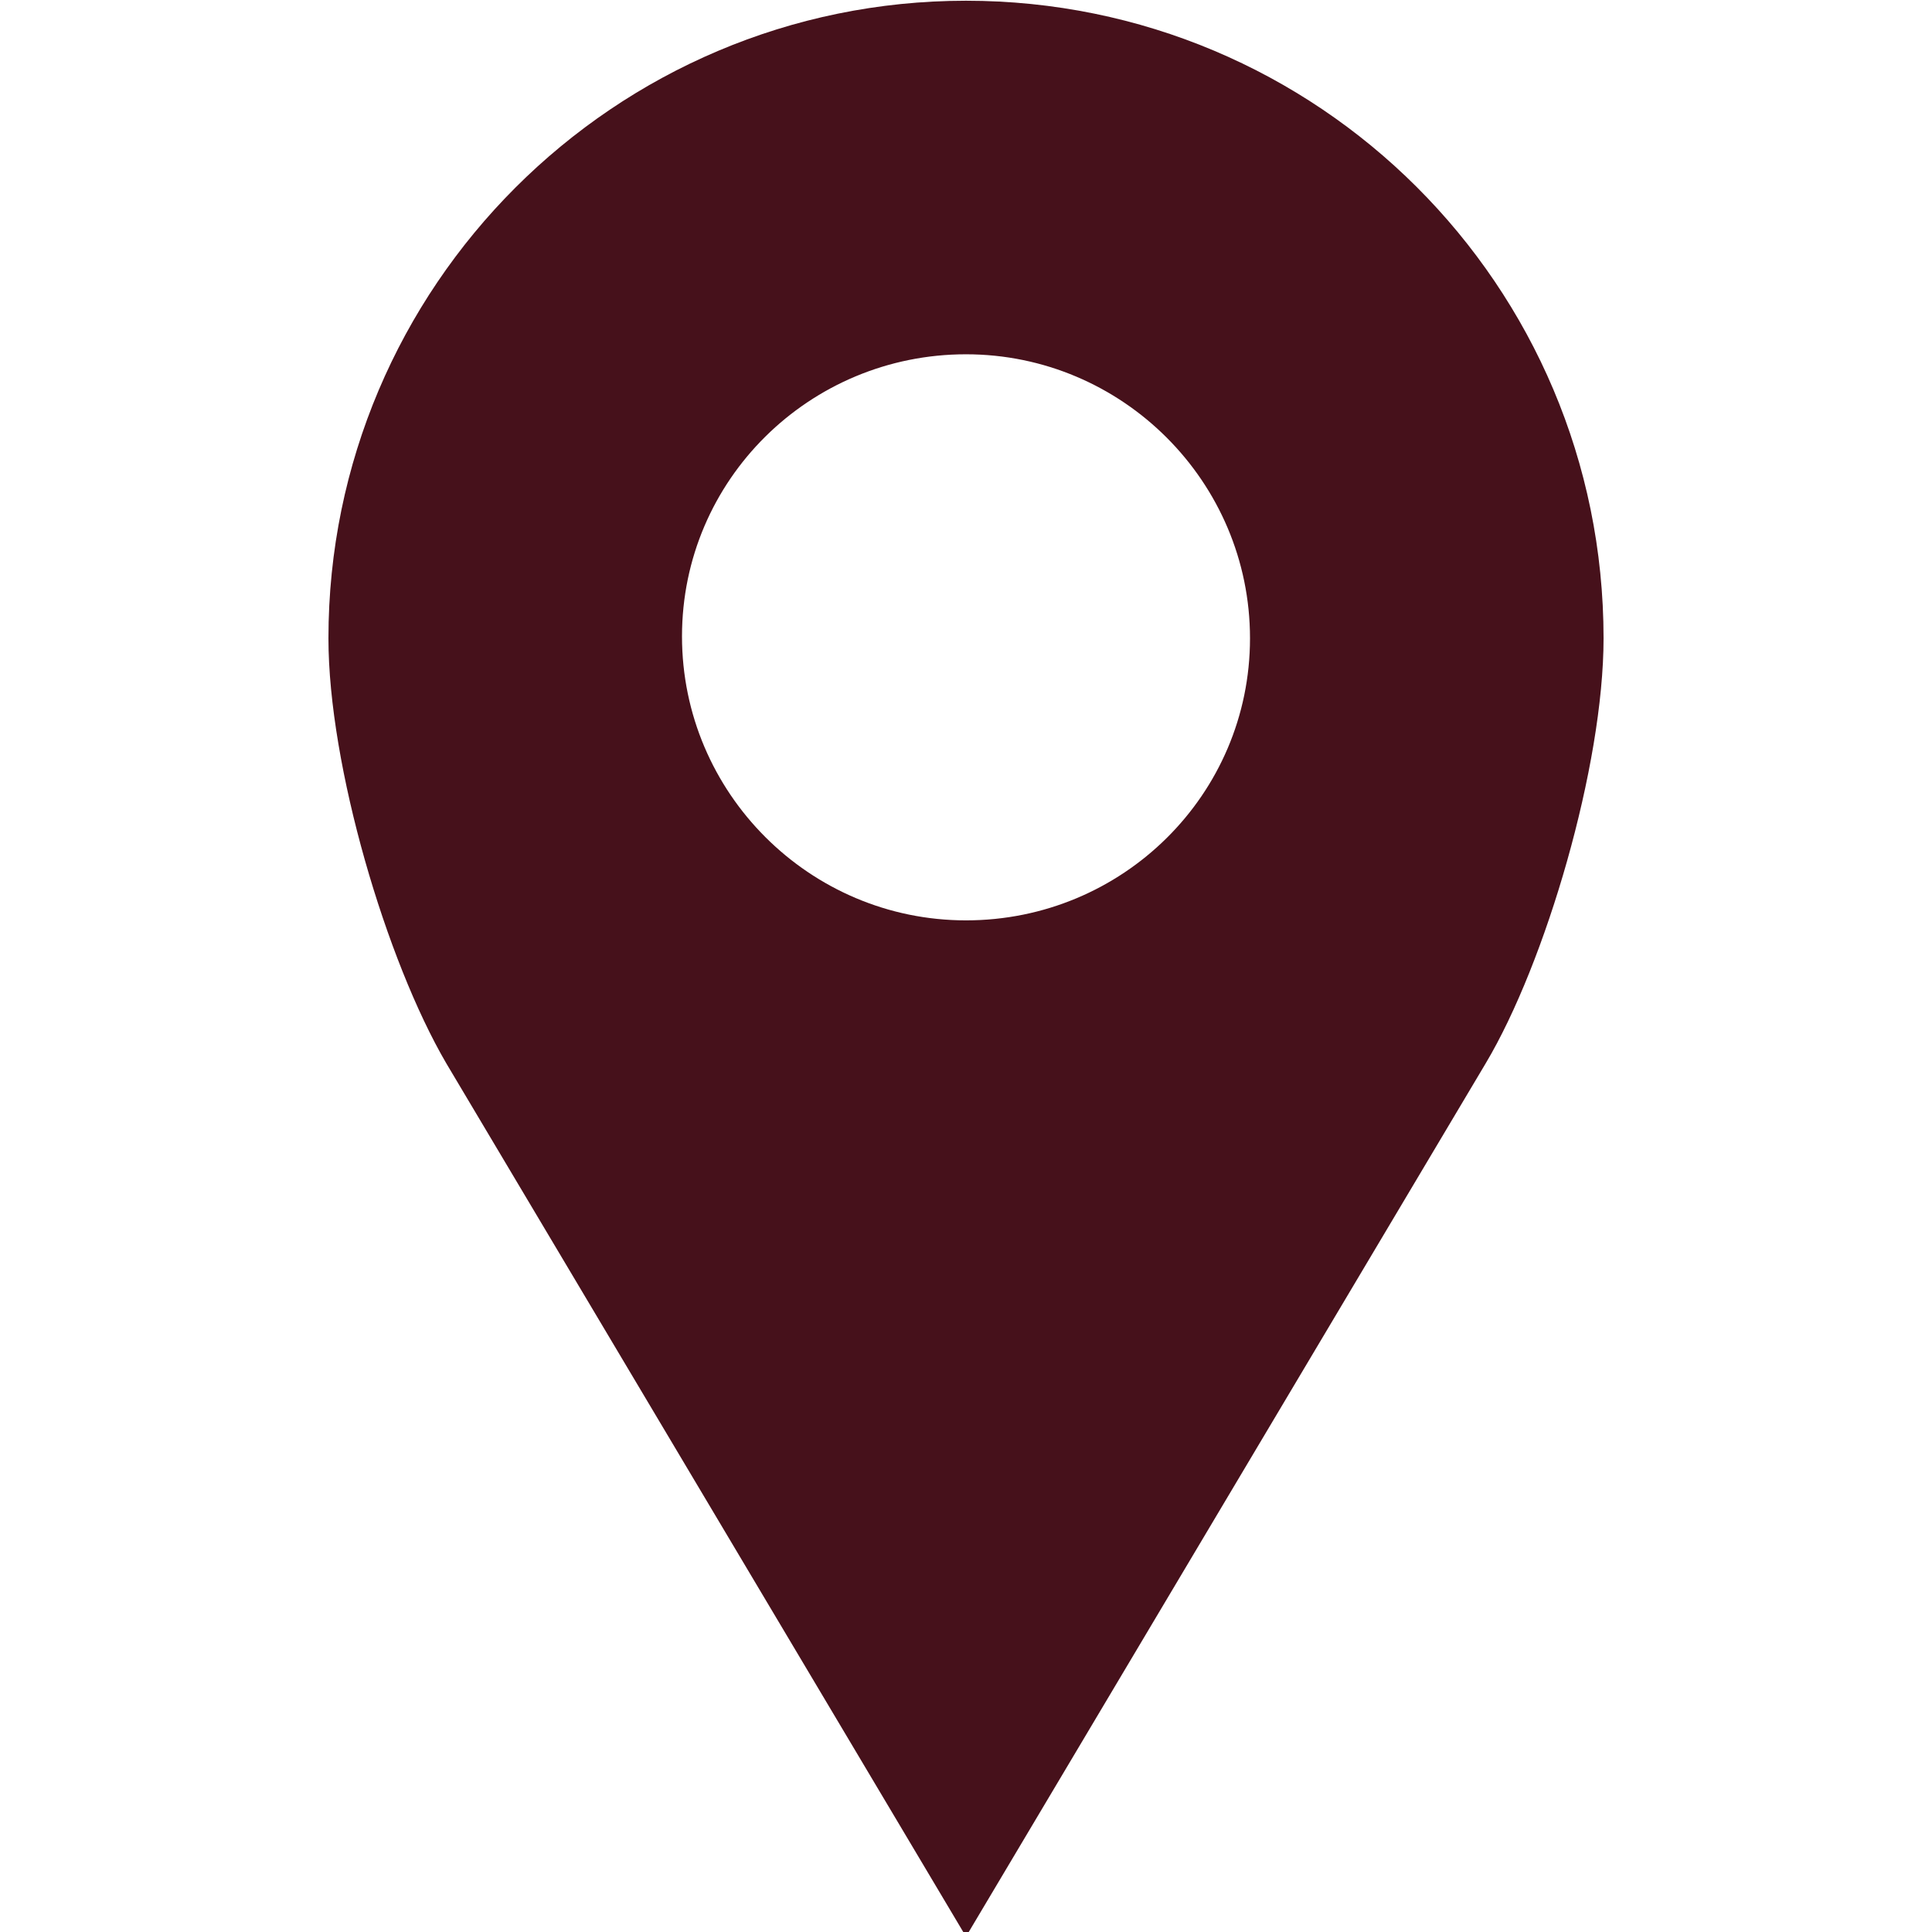
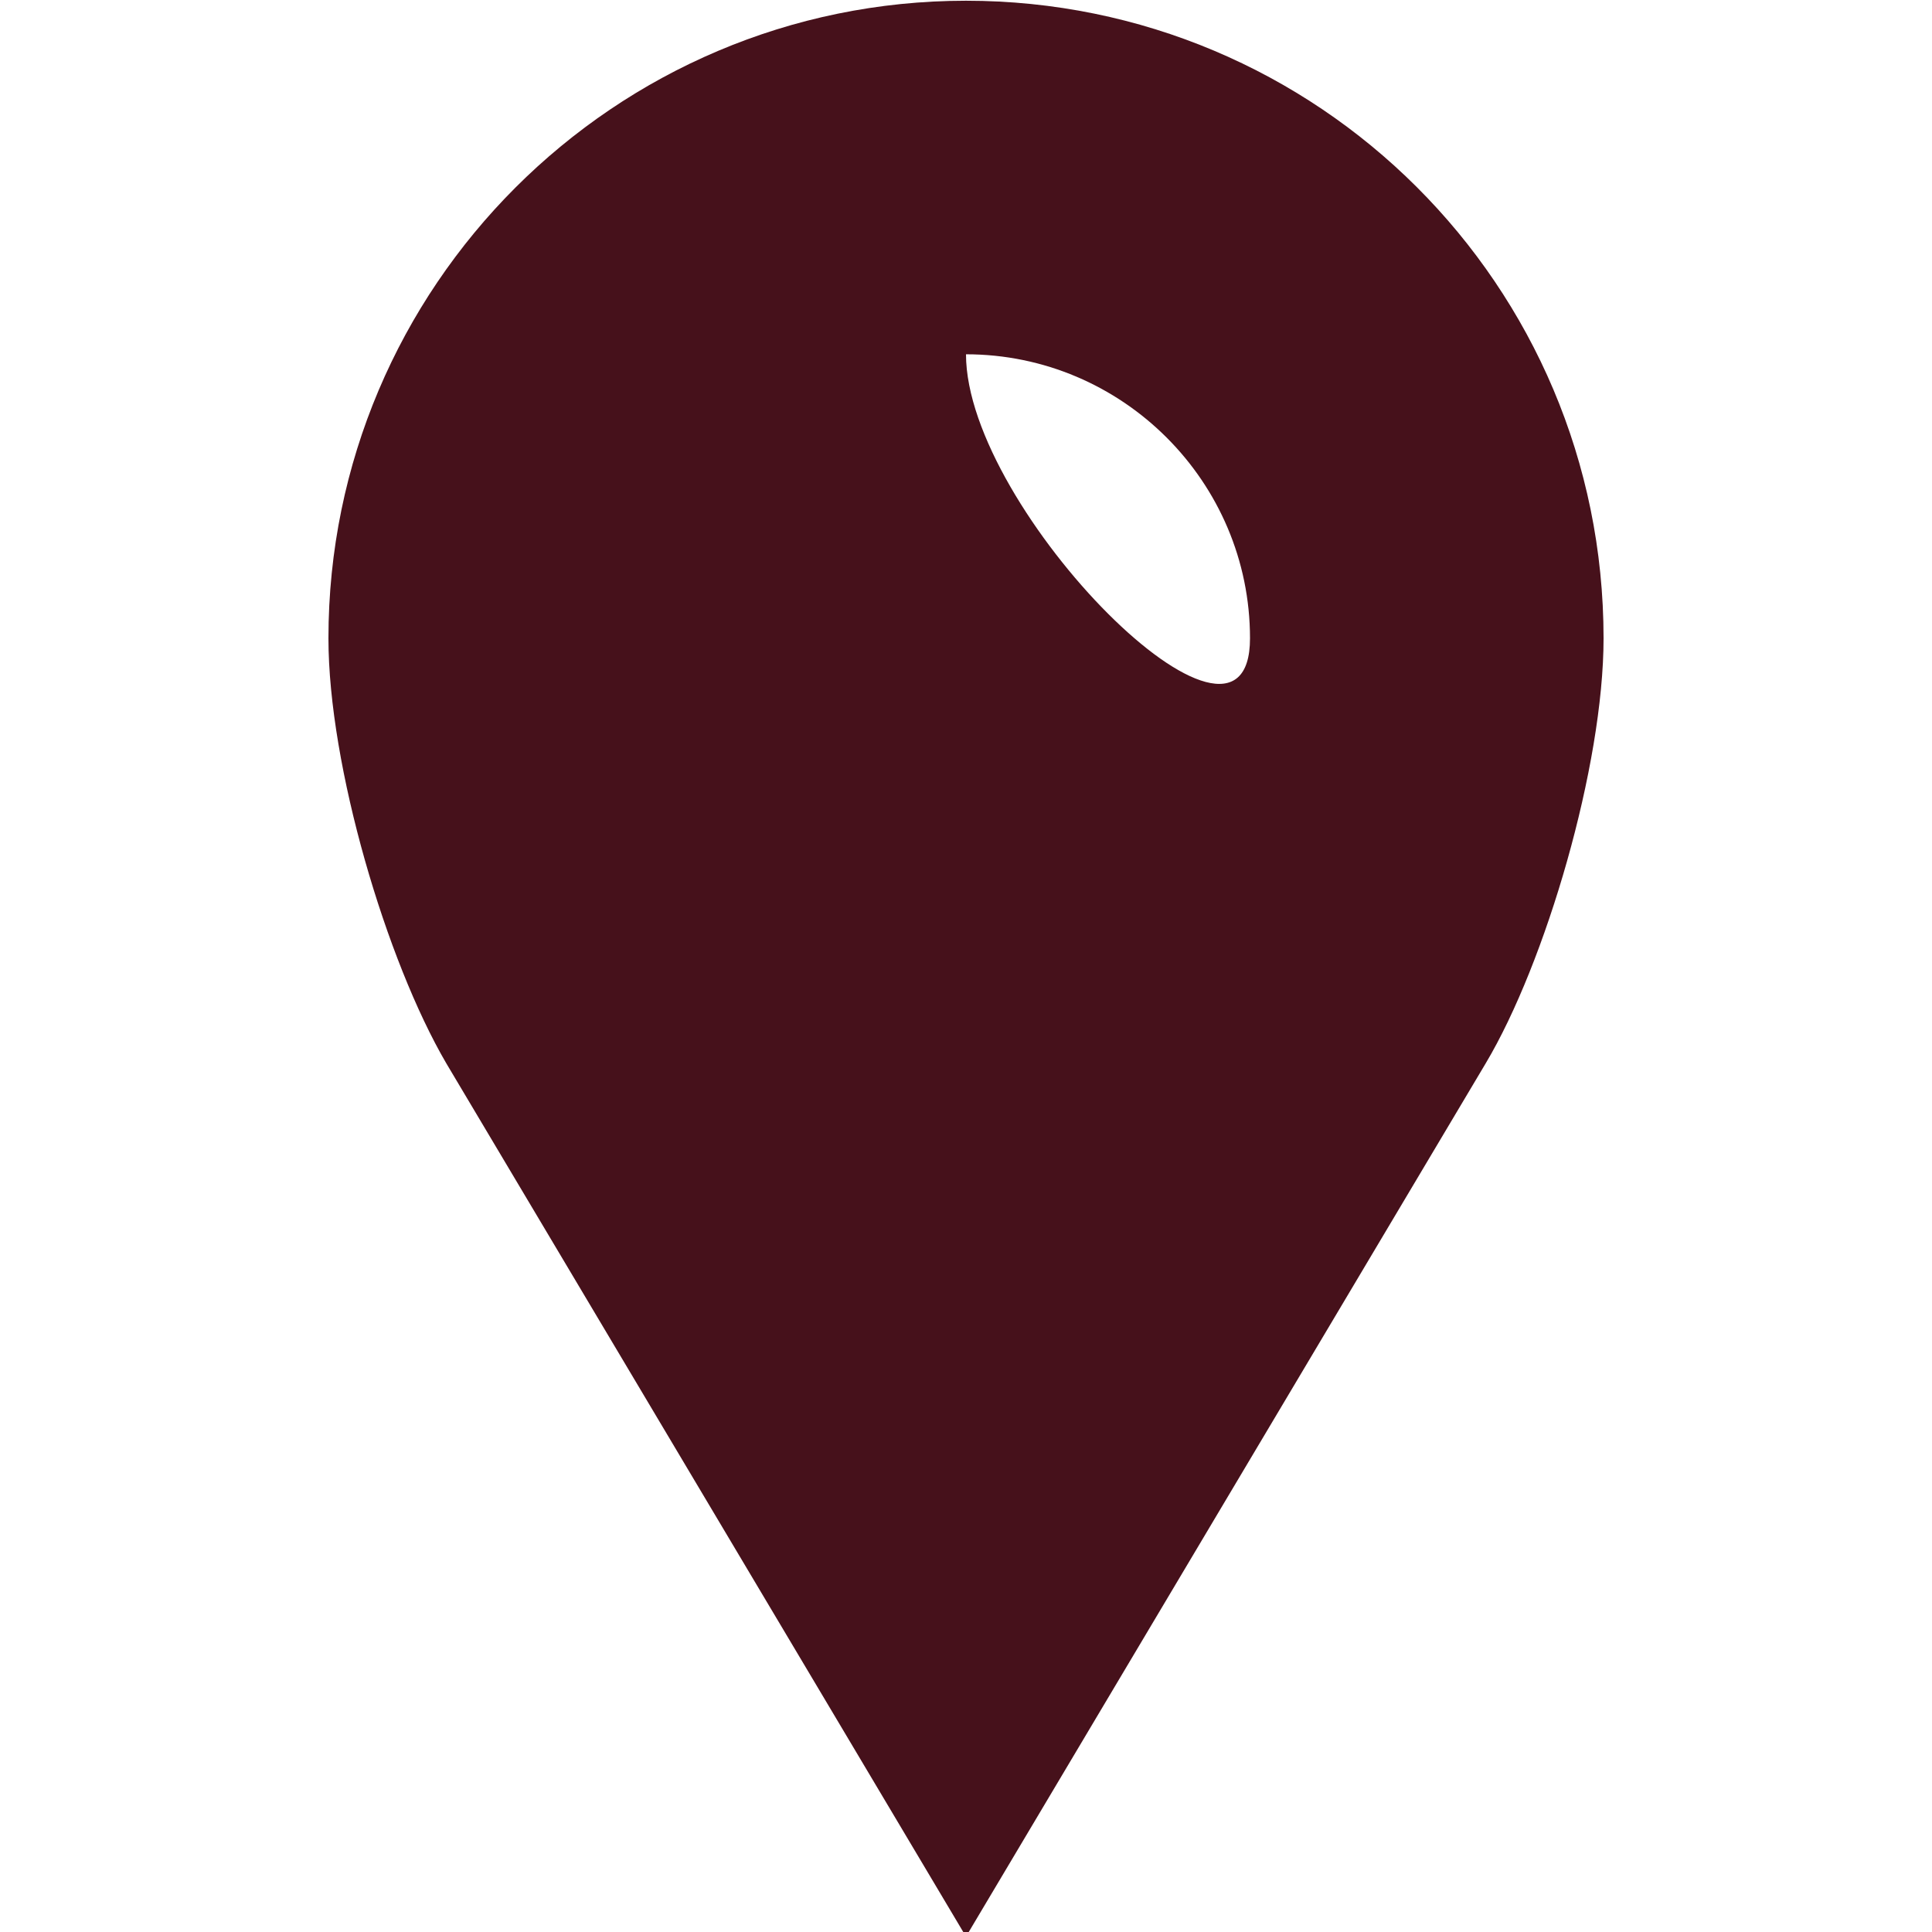
<svg xmlns="http://www.w3.org/2000/svg" version="1.1" id="Layer_1" x="0px" y="0px" viewBox="0 0 100 100" style="enable-background:new 0 0 100 100;" xml:space="preserve">
  <style type="text/css">
	.st0{fill:#46111B;}
</style>
  <g transform="translate(0,-952.362)">
-     <path class="st0" d="M50,952.4c-18.2,0-33,14.8-33,33c0,6.6,3,16.7,6.1,22l26.9,45.2l26.9-45.2c3.1-5.2,6.1-15.4,6.1-22   C83,967.1,68.2,952.4,50,952.4z M50,970.7c8.1,0,14.7,6.6,14.7,14.7S58.1,1000,50,1000s-14.7-6.6-14.7-14.7S41.9,970.7,50,970.7z" />
+     <path class="st0" d="M50,952.4c-18.2,0-33,14.8-33,33c0,6.6,3,16.7,6.1,22l26.9,45.2l26.9-45.2c3.1-5.2,6.1-15.4,6.1-22   C83,967.1,68.2,952.4,50,952.4z M50,970.7c8.1,0,14.7,6.6,14.7,14.7s-14.7-6.6-14.7-14.7S41.9,970.7,50,970.7z" />
  </g>
</svg>